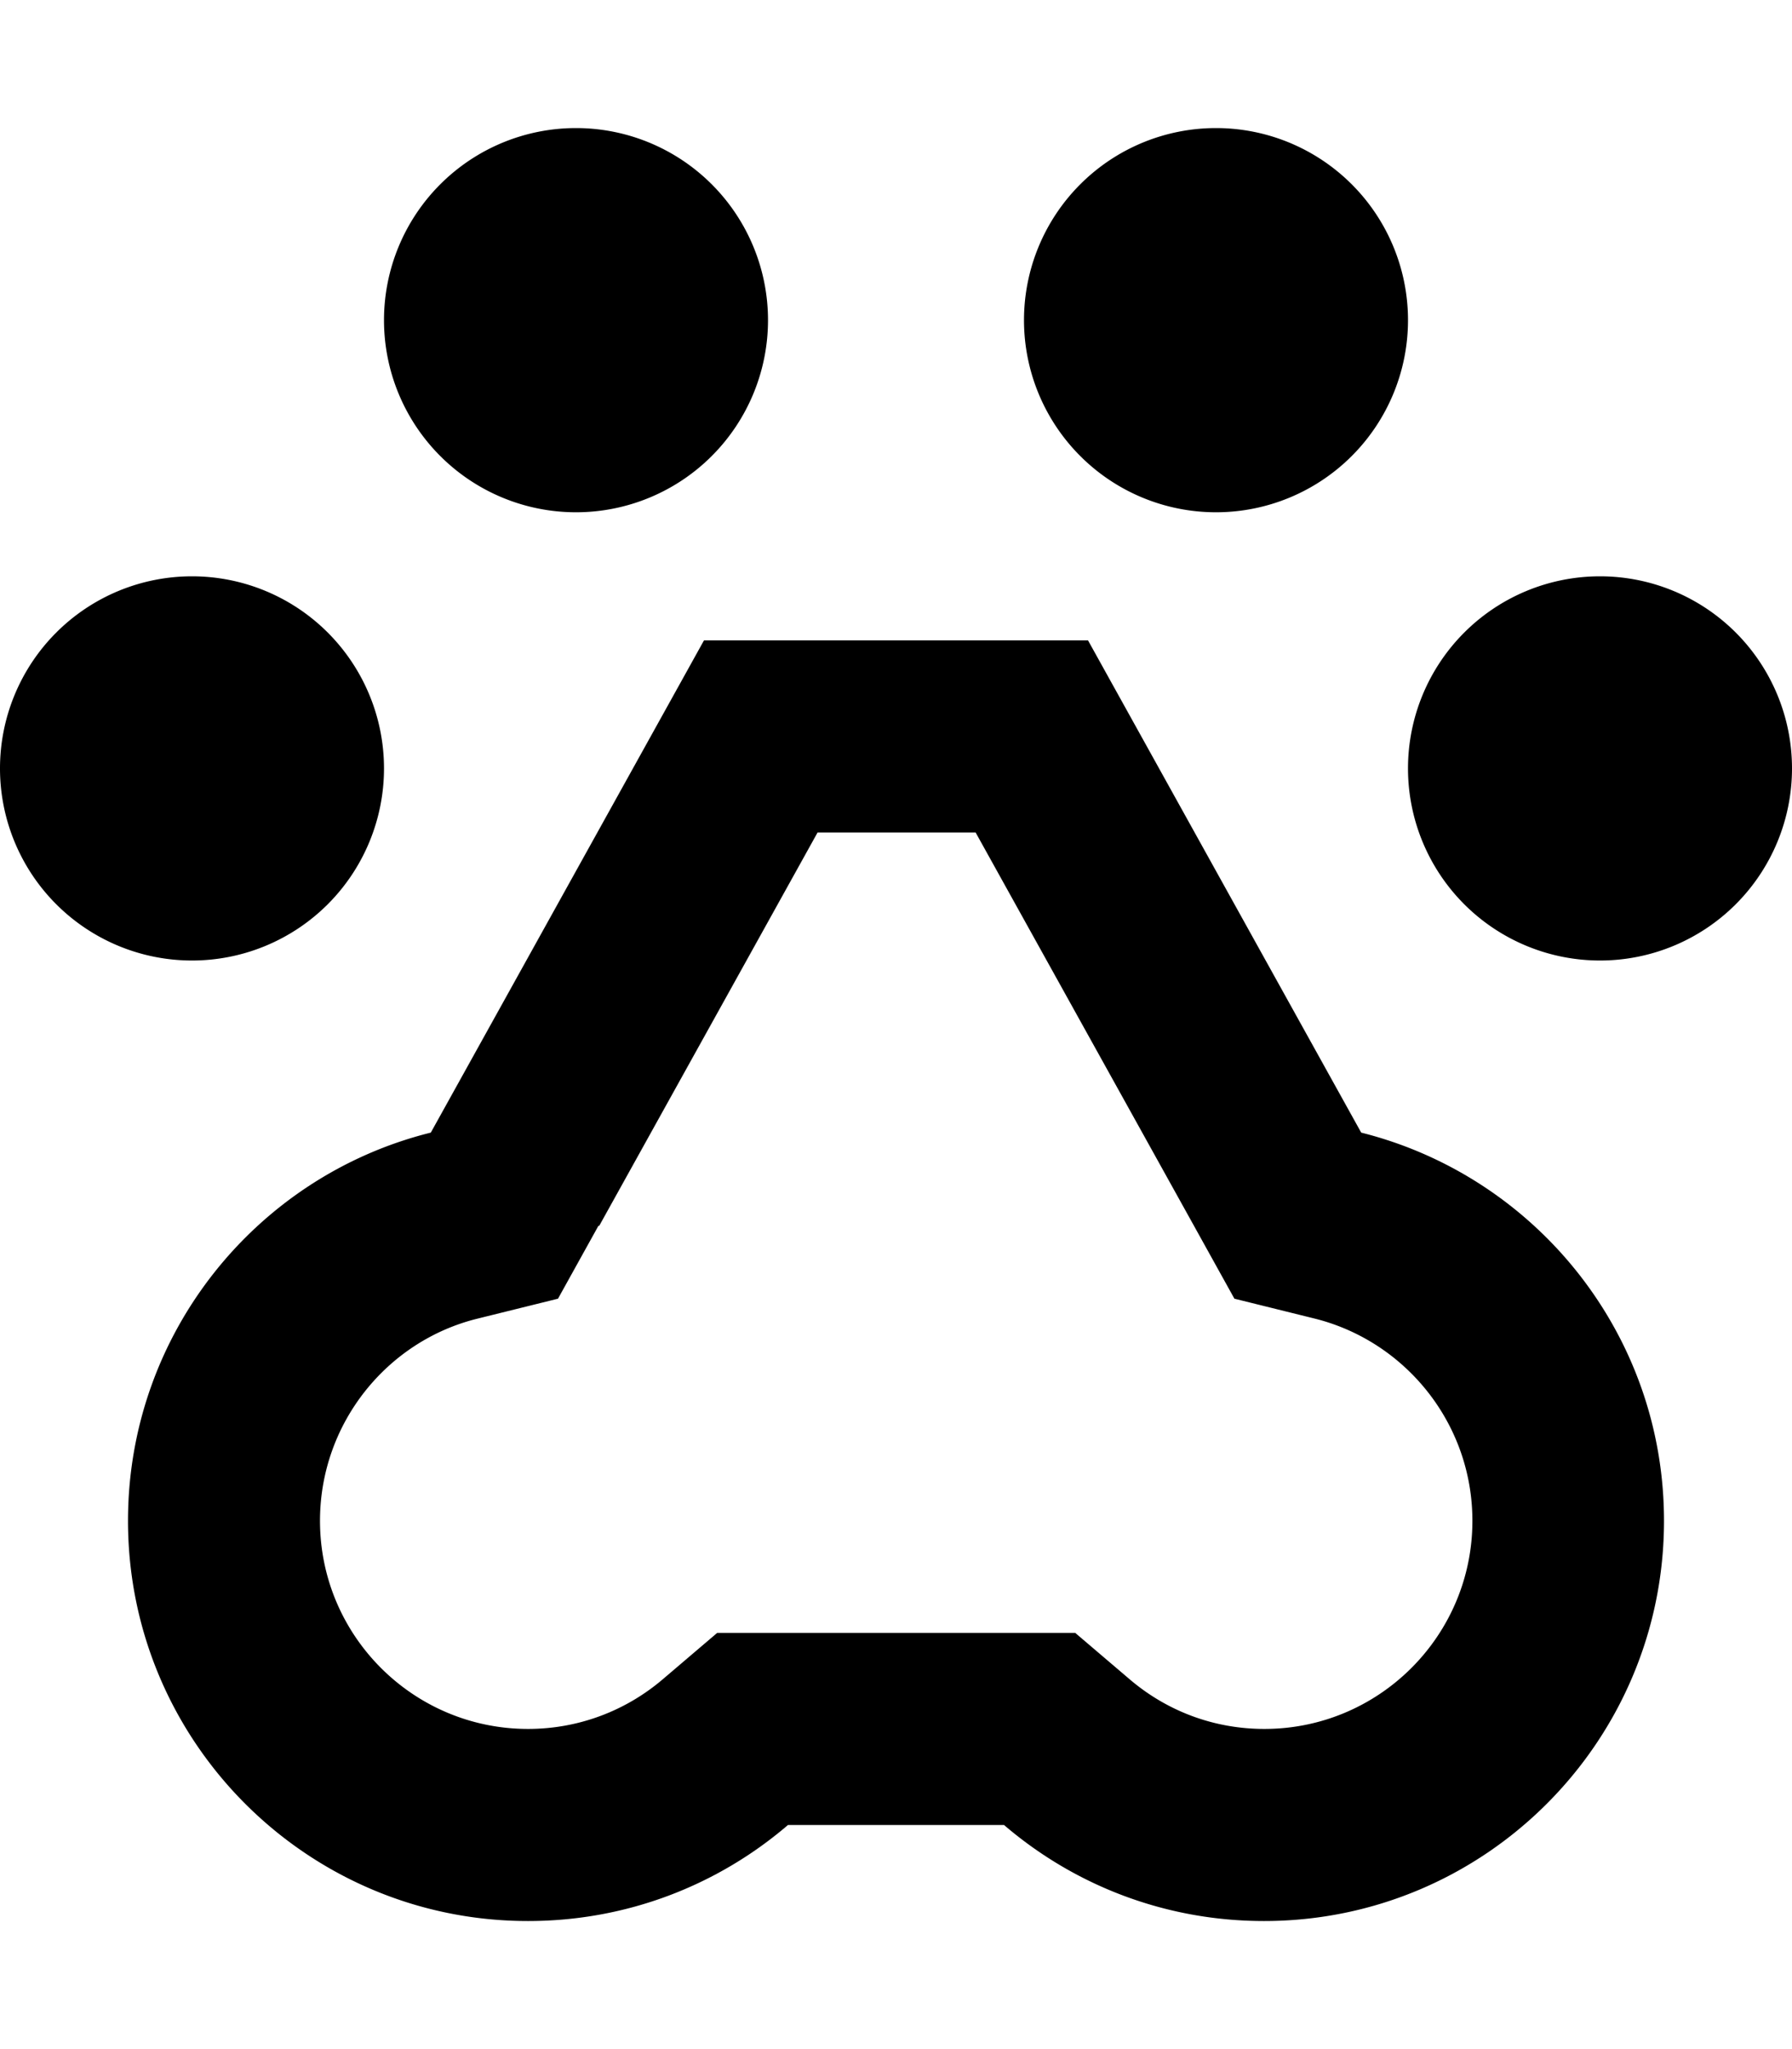
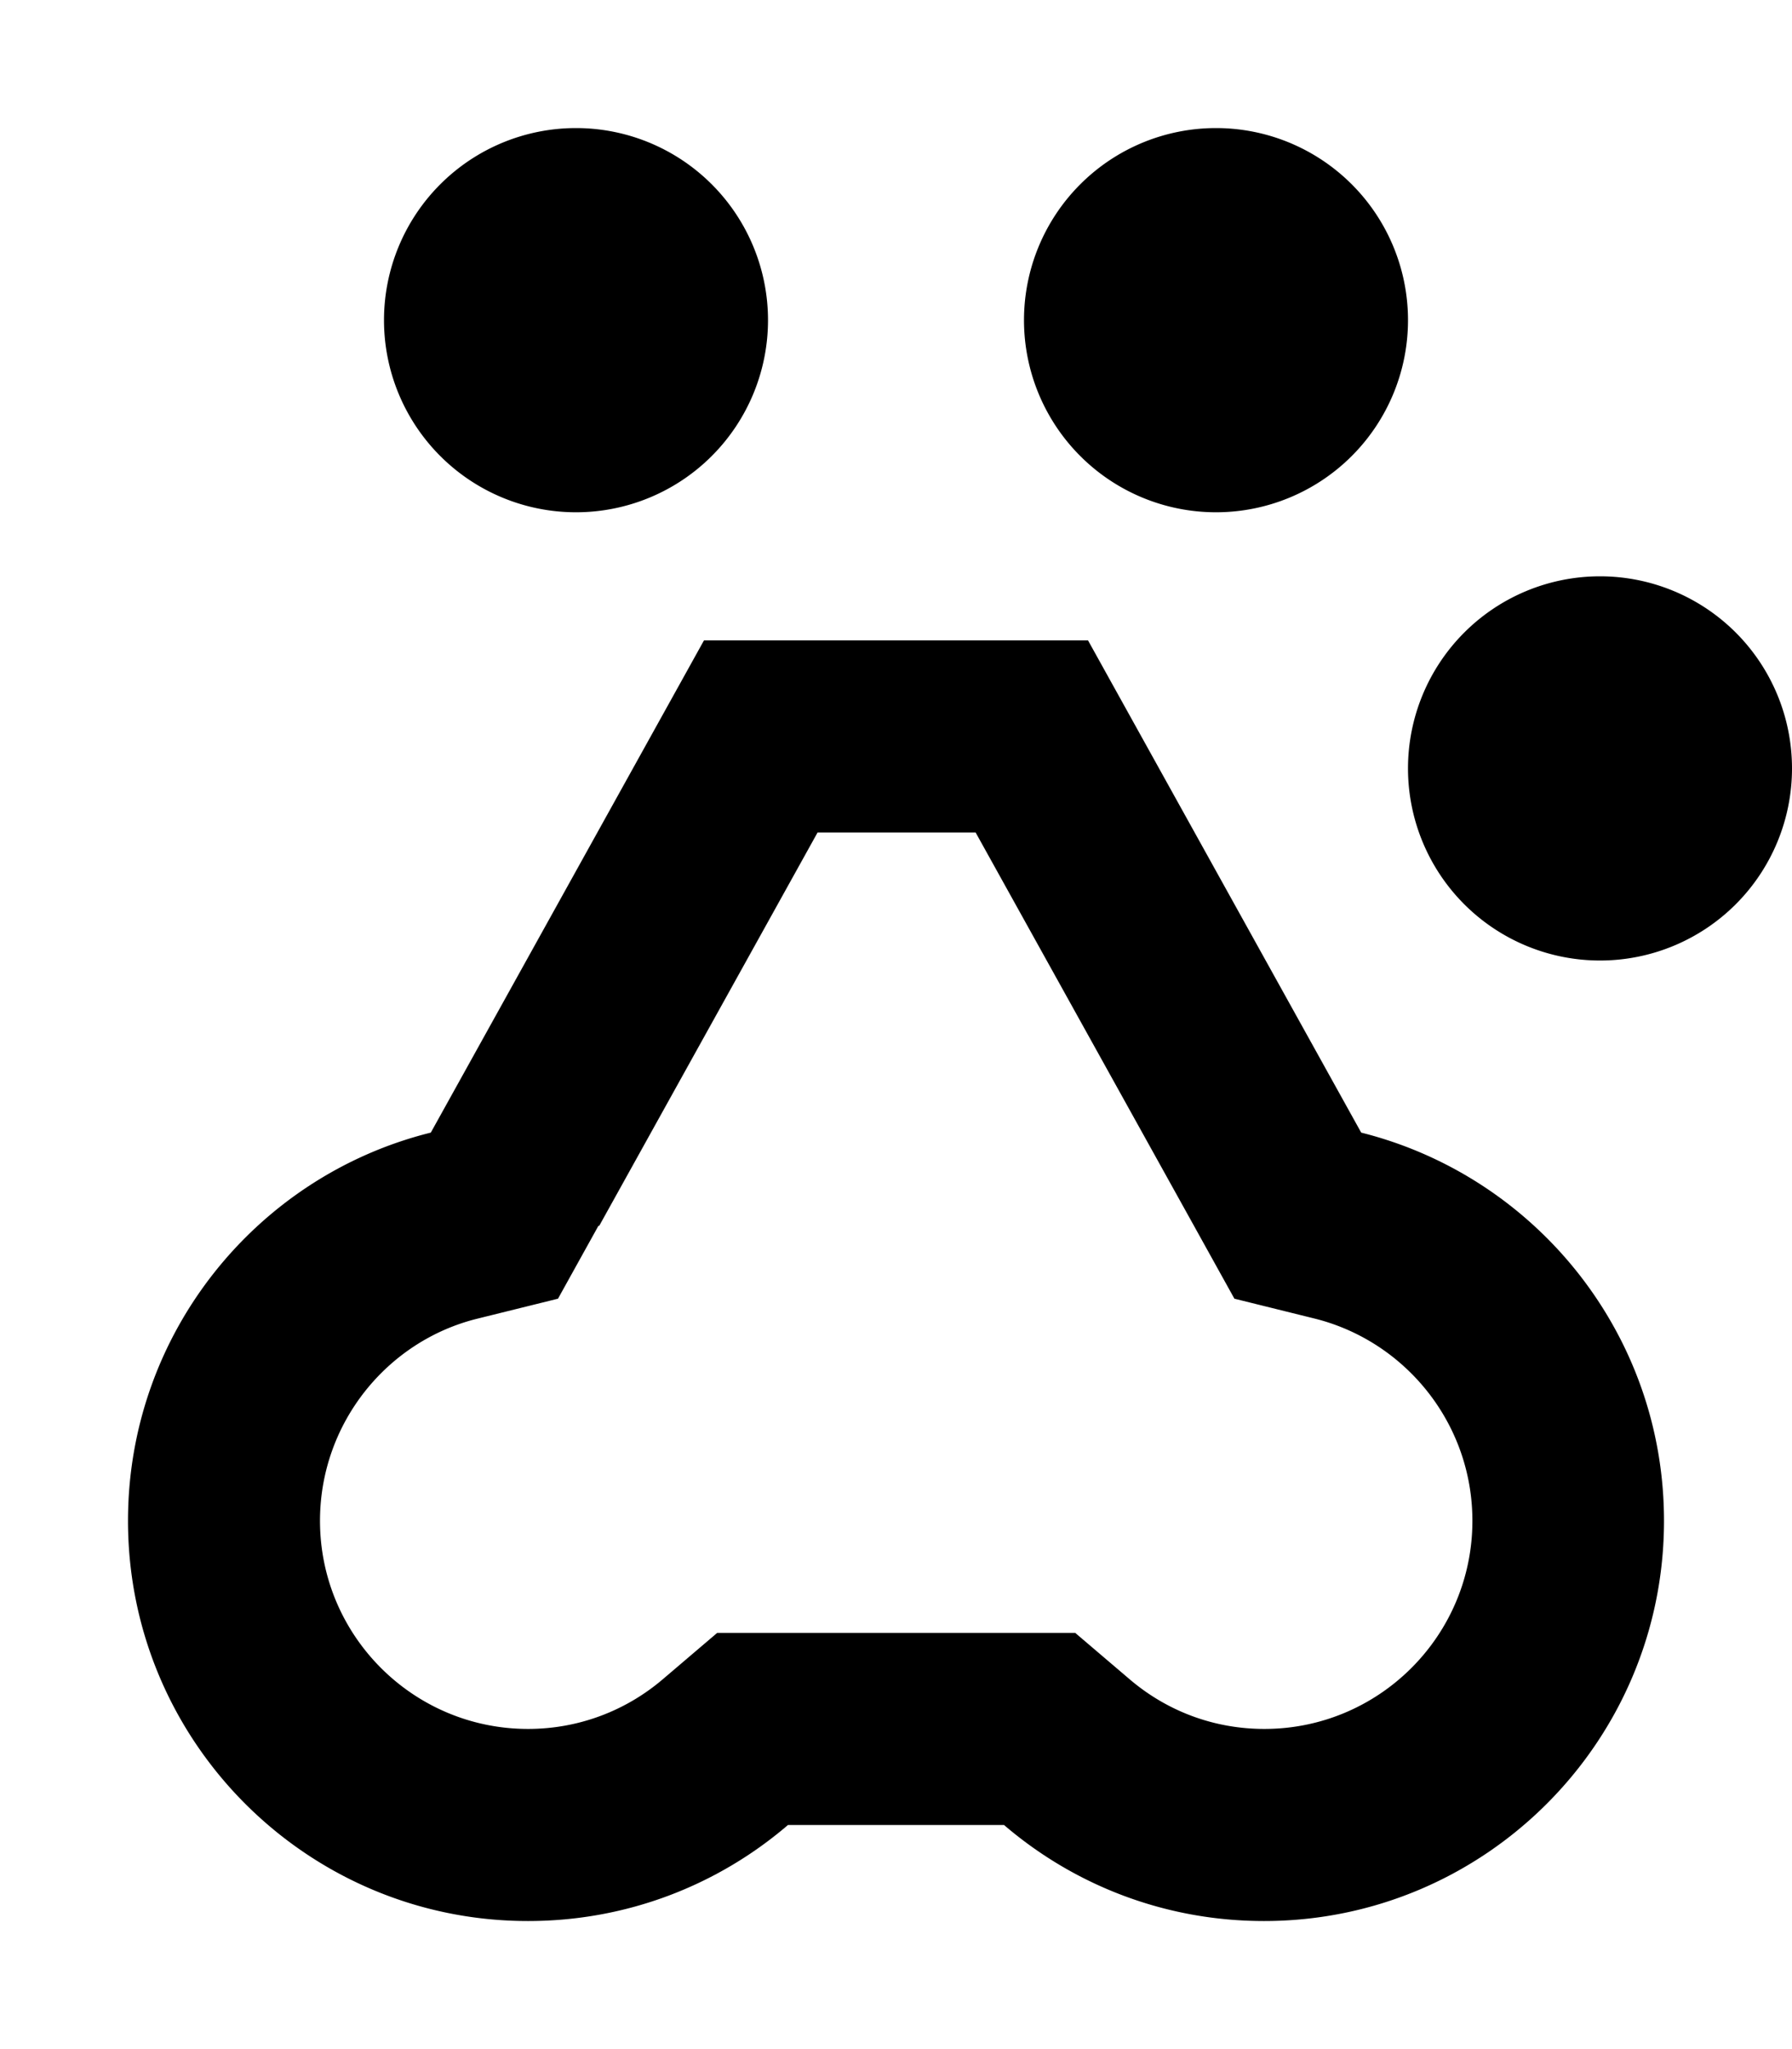
<svg xmlns="http://www.w3.org/2000/svg" viewBox="0 0 448 512">
-   <path fill="currentColor" d="M96 80a48 48 0 1 1 96 0 48 48 0 1 1 -96 0zm176 80l68.3 123c43.5 10.9 75.7 50.2 75.7 97 0 55.2-44.8 100-100 100-24.8 0-47.5-9-65-24l-54 0c-17.5 15-40.2 24-65 24-55.2 0-100-44.8-100-100 0-46.8 32.2-86.2 75.7-97l68.3-123 96 0zM149.6 306.3l-10.1 18.2-20.2 5c-22.6 5.6-39.3 26.2-39.3 50.5 0 28.7 23.3 52 52 52 12.9 0 24.7-4.7 33.8-12.5l13.5-11.5 89.5 0 13.5 11.5c9.1 7.8 20.8 12.5 33.8 12.5 28.7 0 52-23.3 52-52 0-24.3-16.7-44.8-39.3-50.5l-20.2-5-10.1-18.2-54.6-98.3-39.5 0-54.6 98.3zM304 32a48 48 0 1 1 0 96 48 48 0 1 1 0-96zm48 160a48 48 0 1 1 96 0 48 48 0 1 1 -96 0zM48 144a48 48 0 1 1 0 96 48 48 0 1 1 0-96z" />
+   <path fill="currentColor" d="M96 80a48 48 0 1 1 96 0 48 48 0 1 1 -96 0zm176 80l68.3 123c43.5 10.9 75.7 50.2 75.7 97 0 55.2-44.8 100-100 100-24.8 0-47.5-9-65-24l-54 0c-17.5 15-40.2 24-65 24-55.2 0-100-44.8-100-100 0-46.8 32.2-86.2 75.7-97l68.3-123 96 0zM149.6 306.3l-10.1 18.2-20.2 5c-22.6 5.6-39.3 26.2-39.3 50.5 0 28.7 23.3 52 52 52 12.9 0 24.7-4.7 33.8-12.5l13.5-11.5 89.5 0 13.5 11.5c9.1 7.8 20.8 12.5 33.8 12.5 28.7 0 52-23.3 52-52 0-24.3-16.7-44.8-39.3-50.5l-20.2-5-10.1-18.2-54.6-98.3-39.5 0-54.6 98.3zM304 32a48 48 0 1 1 0 96 48 48 0 1 1 0-96zm48 160a48 48 0 1 1 96 0 48 48 0 1 1 -96 0zM48 144z" />
</svg>